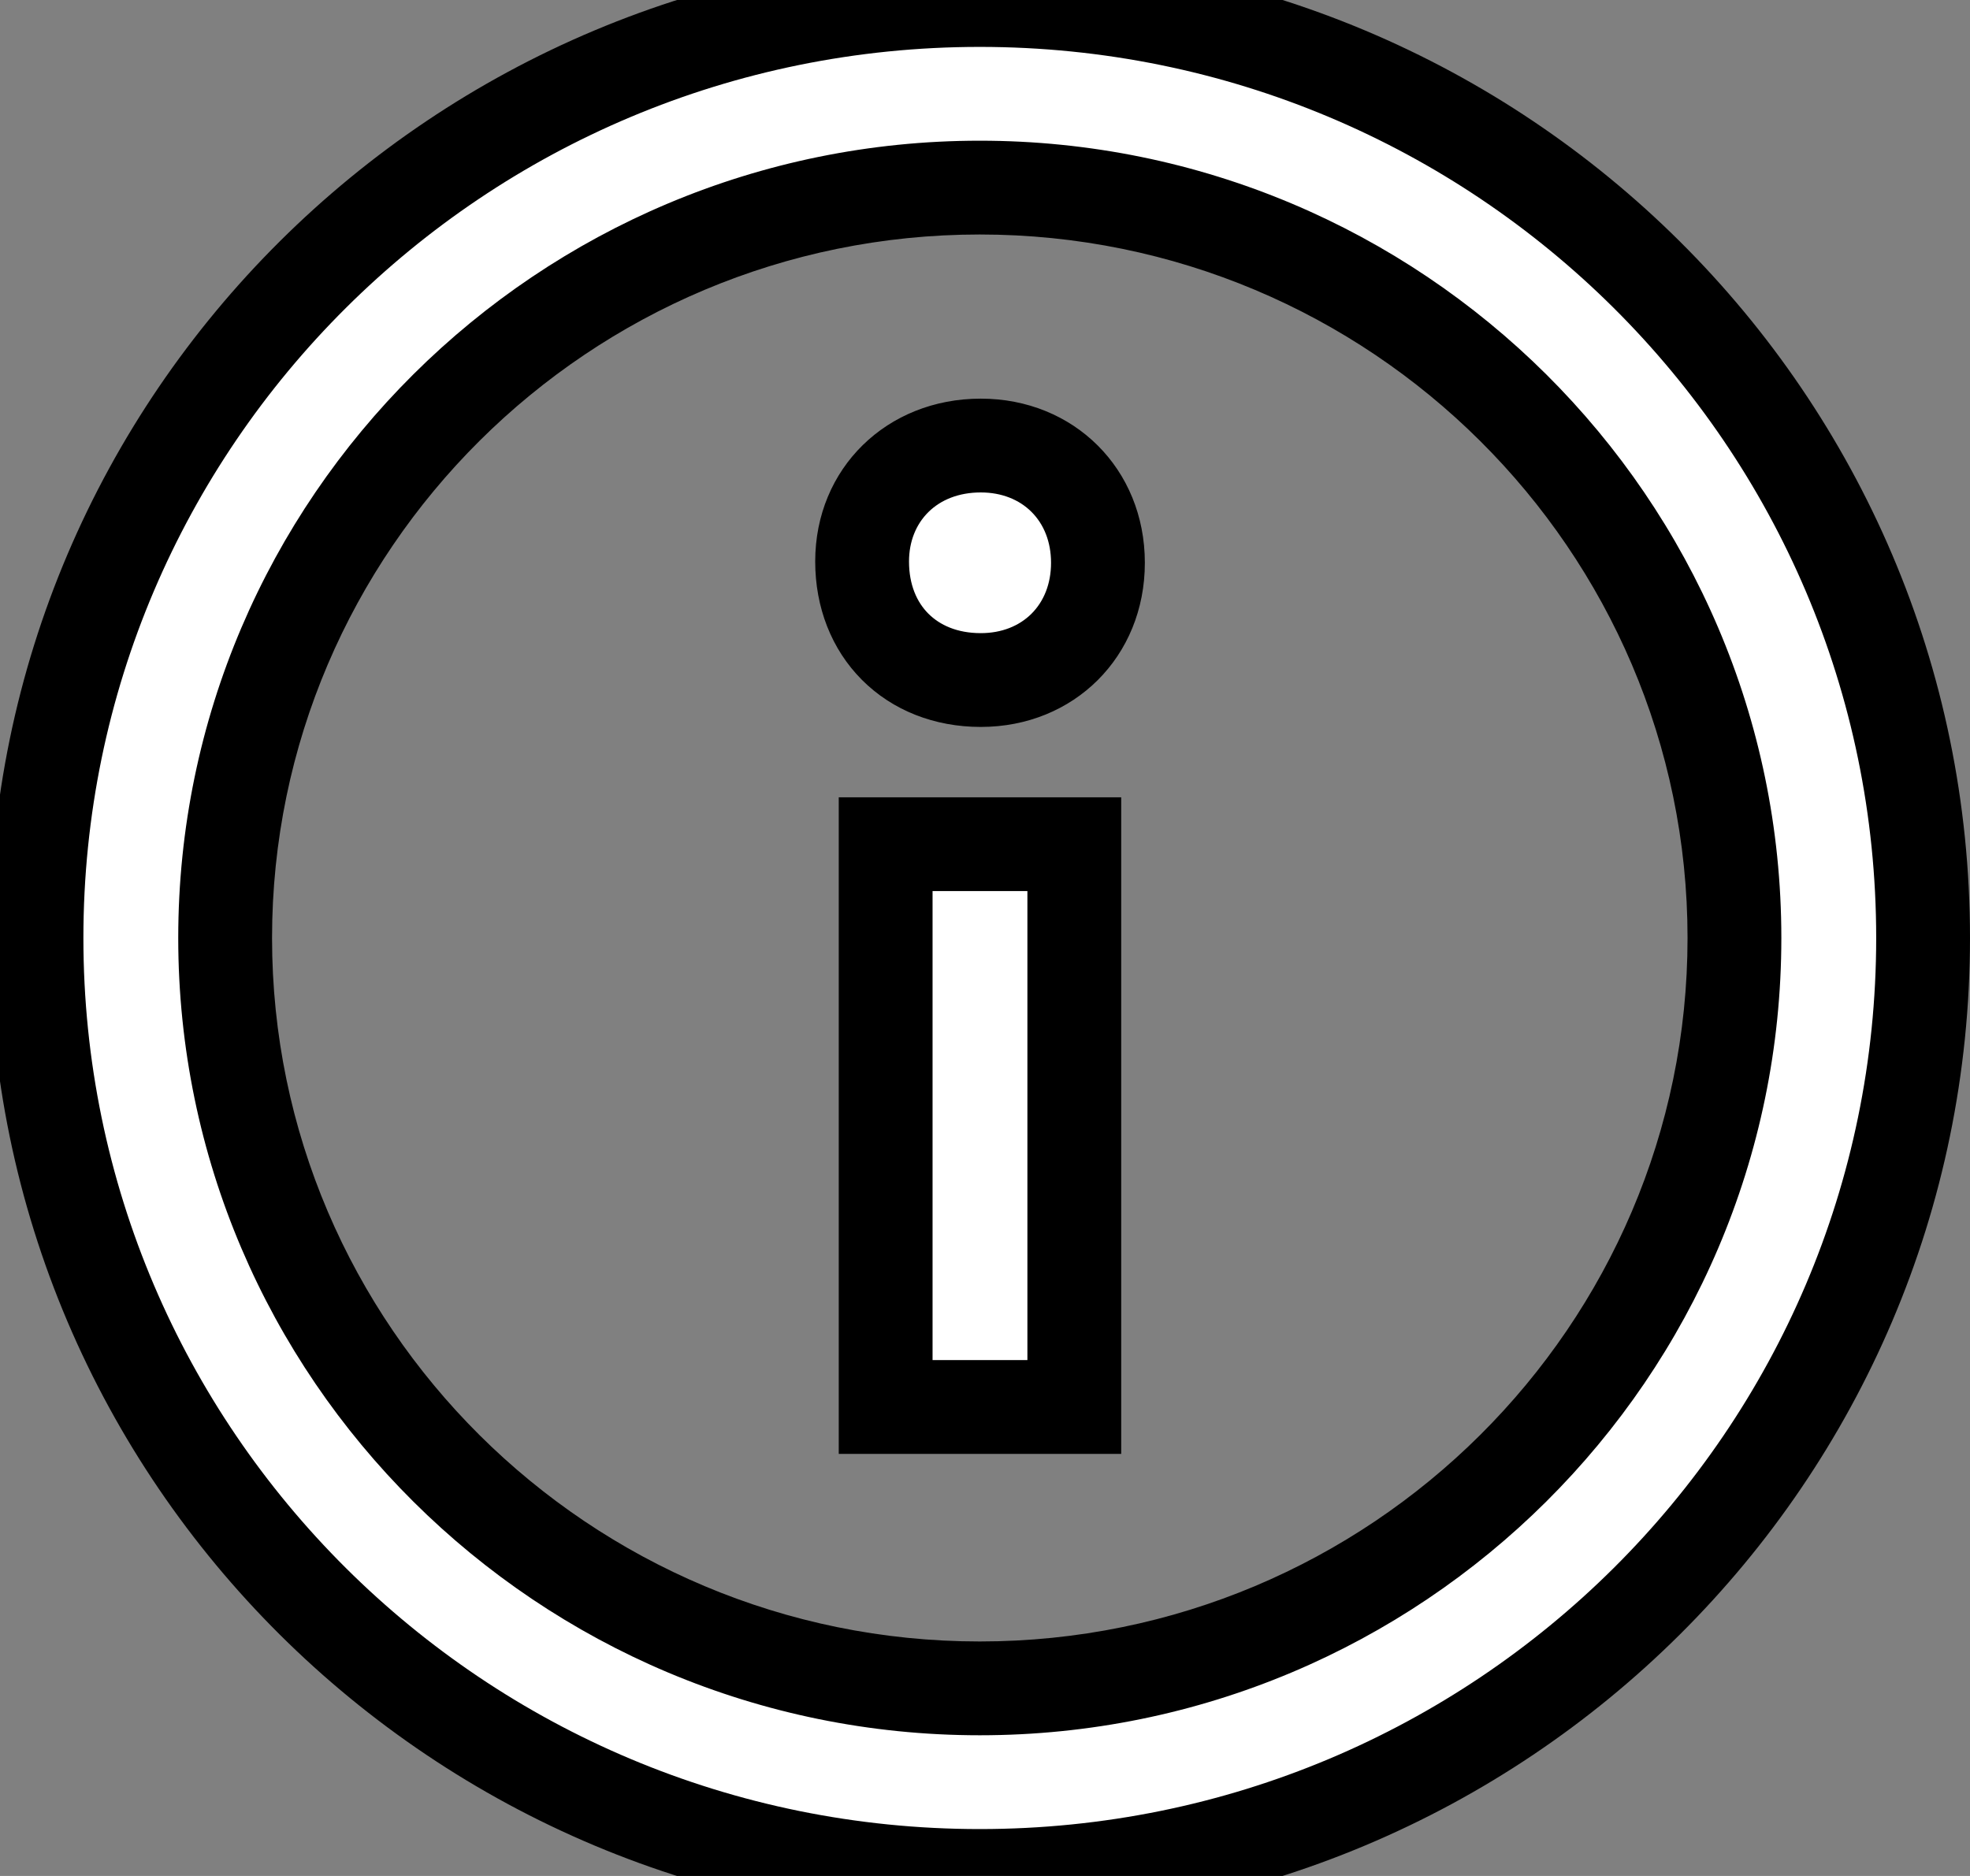
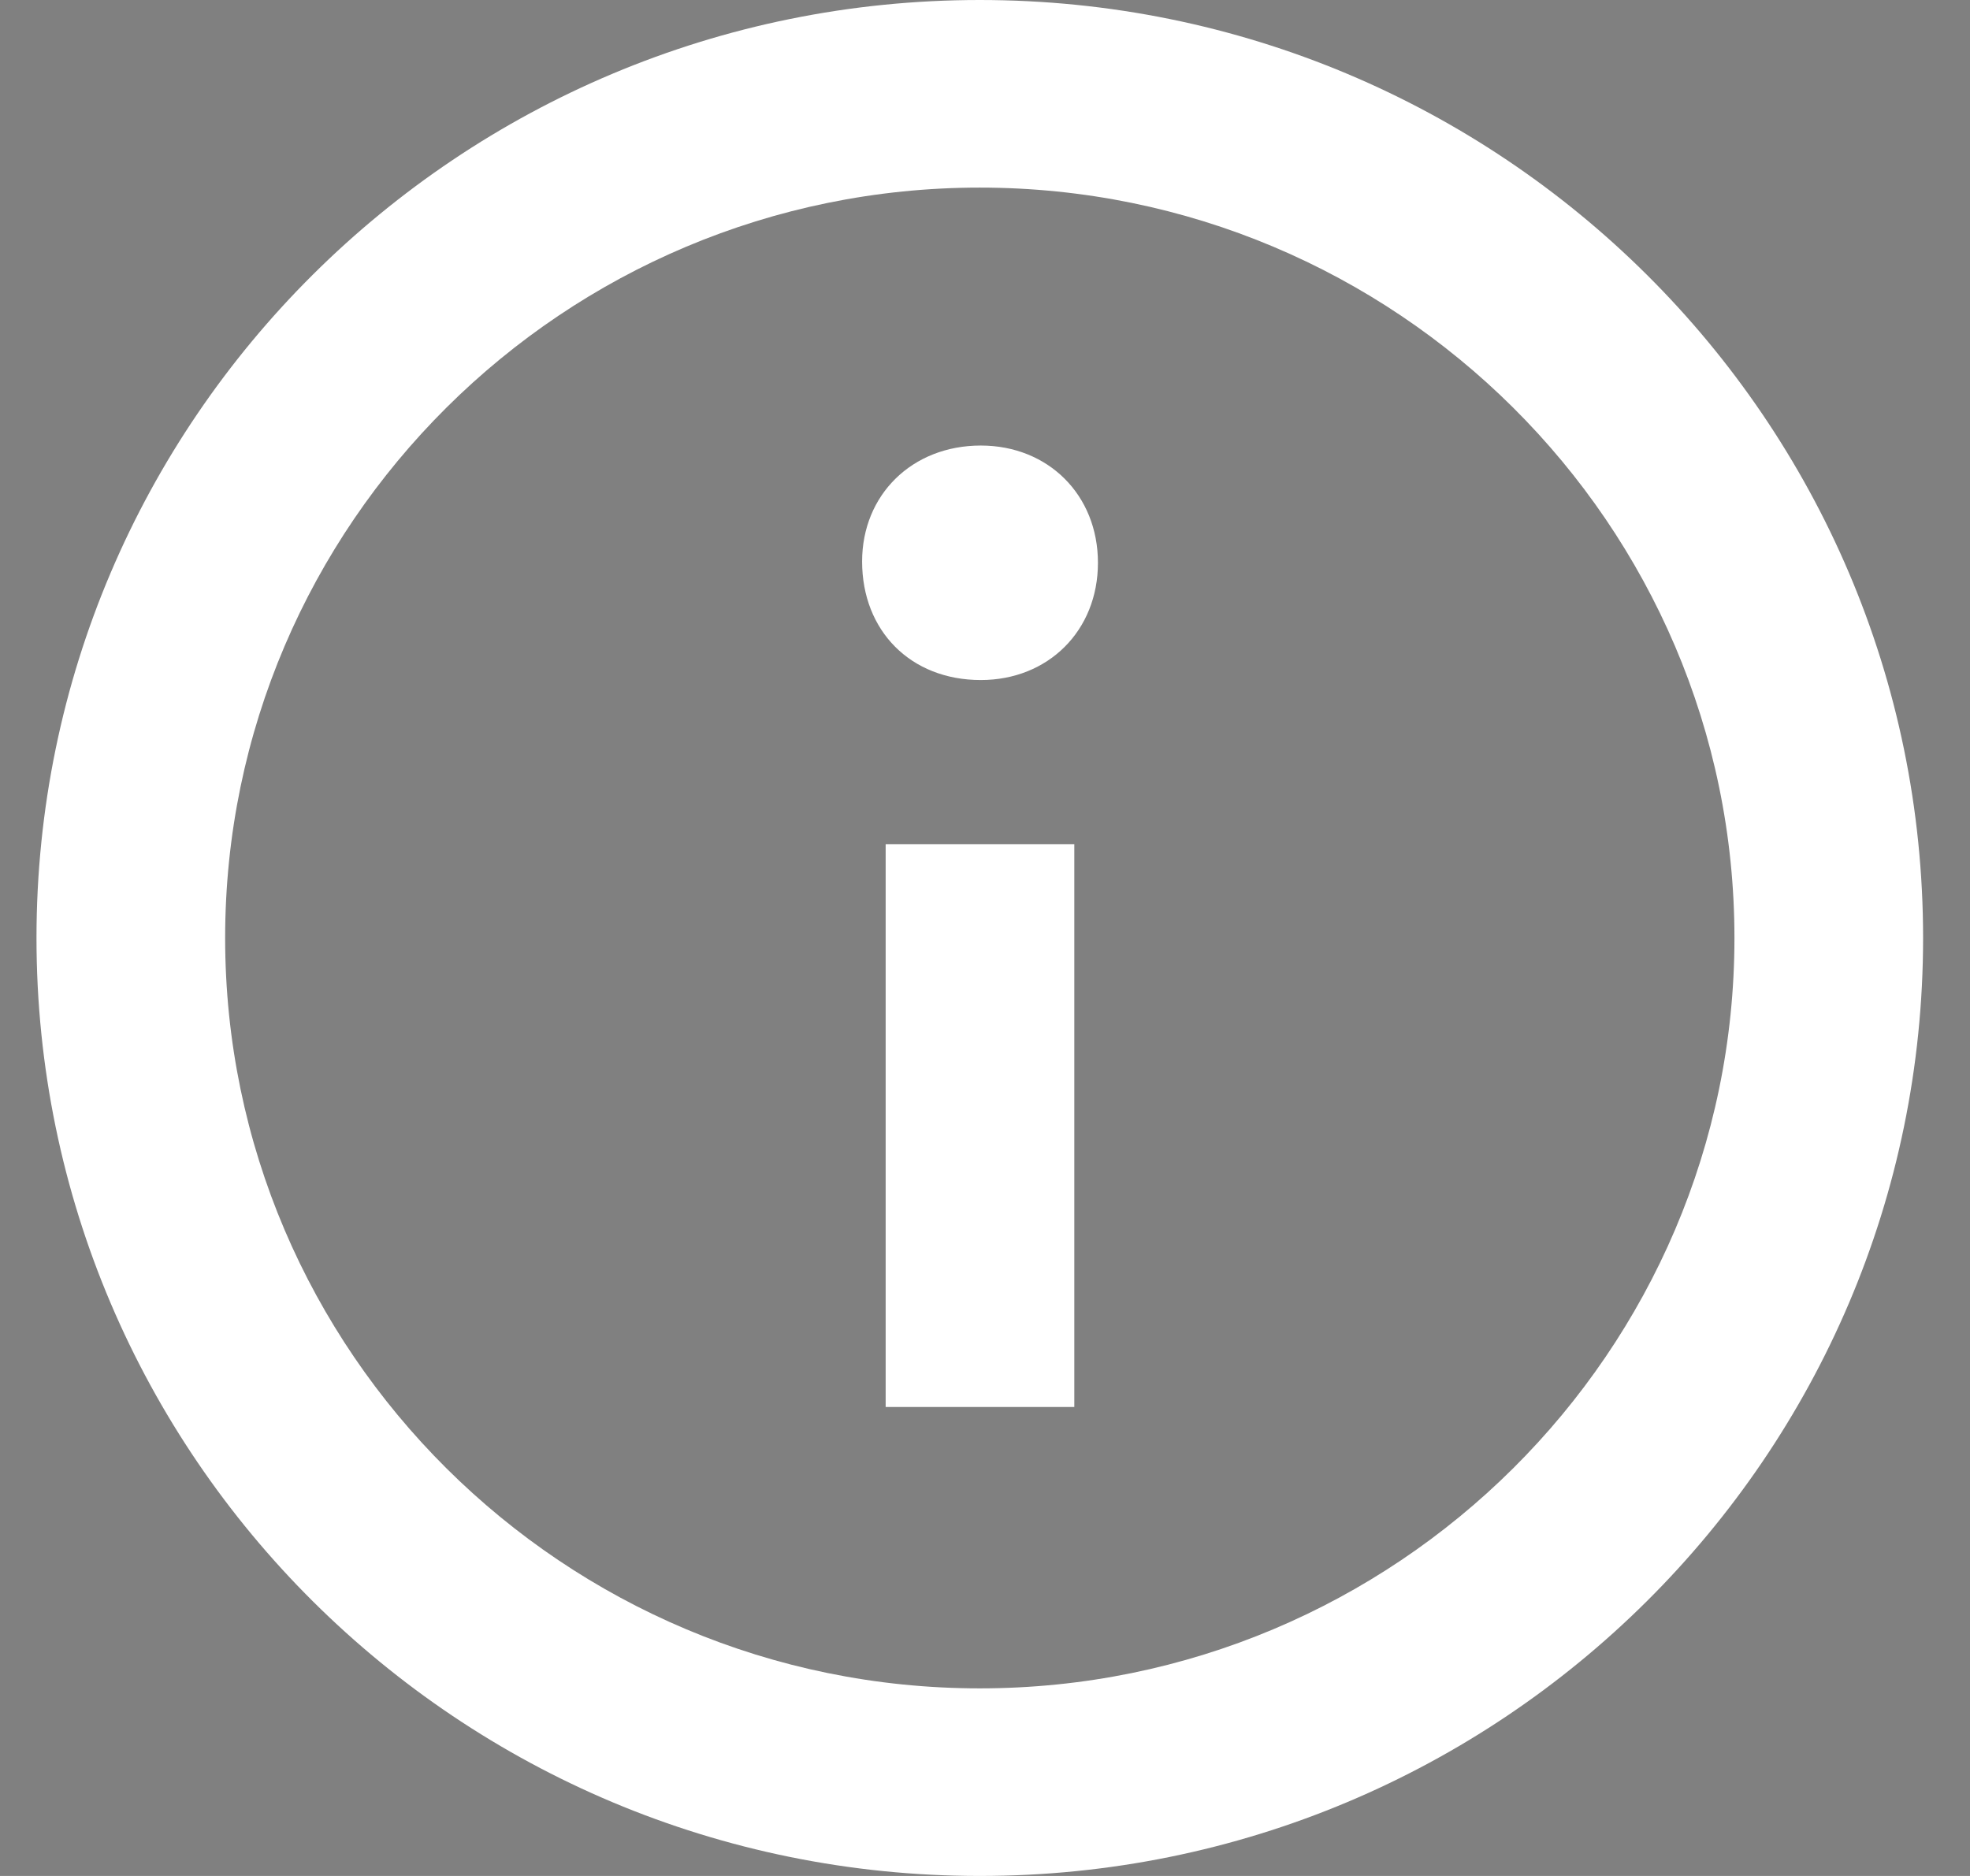
<svg xmlns="http://www.w3.org/2000/svg" width="21" height="20" viewBox="0 0 21 20" fill="none">
  <rect x="0" y="0" width="21" height="20" fill="#808080" stroke="none" />
  <path fill-rule="evenodd" clip-rule="evenodd" d="M0.389 10C0.389 4.477 4.891 0 10.444 0C15.998 0 20.5 4.477 20.5 10C20.5 15.523 15.998 20 10.444 20C4.891 20 0.389 15.523 0.389 10ZM2.4 10C2.4 14.411 6.009 18 10.444 18C14.88 18 18.489 14.411 18.489 10C18.489 5.589 14.88 2 10.444 2C6.009 2 2.4 5.589 2.4 10ZM11.704 6C11.704 6.725 11.173 7.25 10.455 7.25C9.707 7.25 9.19 6.725 9.19 5.986C9.19 5.276 9.722 4.75 10.455 4.75C11.173 4.75 11.704 5.276 11.704 6ZM11.452 9H9.441V15H11.452V9Z" fill="white" />
-   <path d="M9.441 9V8.5H8.941V9H9.441ZM11.452 9H11.952V8.5H11.452V9ZM9.441 15H8.941V15.5H9.441V15ZM11.452 15V15.5H11.952V15H11.452ZM10.444 -0.5C4.617 -0.5 -0.111 4.198 -0.111 10H0.889C0.889 4.756 5.164 0.5 10.444 0.5V-0.5ZM21 10C21 4.198 16.271 -0.5 10.444 -0.5V0.5C15.725 0.5 20 4.756 20 10H21ZM10.444 20.5C16.271 20.5 21 15.802 21 10H20C20 15.244 15.725 19.5 10.444 19.5V20.5ZM-0.111 10C-0.111 15.802 4.617 20.5 10.444 20.5V19.5C5.164 19.5 0.889 15.244 0.889 10H-0.111ZM10.444 17.5C6.282 17.5 2.9 14.132 2.9 10H1.9C1.9 14.69 5.735 18.5 10.444 18.5V17.5ZM17.989 10C17.989 14.132 14.607 17.5 10.444 17.5V18.5C15.154 18.5 18.989 14.69 18.989 10H17.989ZM10.444 2.5C14.607 2.5 17.989 5.868 17.989 10H18.989C18.989 5.31 15.154 1.5 10.444 1.5V2.5ZM2.9 10C2.9 5.868 6.282 2.5 10.444 2.5V1.5C5.735 1.5 1.9 5.31 1.9 10H2.9ZM10.455 7.75C11.448 7.75 12.204 7.002 12.204 6H11.204C11.204 6.448 10.898 6.75 10.455 6.75V7.75ZM8.69 5.986C8.69 6.475 8.863 6.922 9.188 7.248C9.513 7.574 9.961 7.75 10.455 7.75V6.75C10.201 6.75 10.017 6.663 9.896 6.542C9.775 6.421 9.69 6.236 9.69 5.986H8.69ZM10.455 4.25C9.455 4.25 8.69 4.991 8.69 5.986H9.69C9.69 5.561 9.988 5.25 10.455 5.25V4.25ZM12.204 6C12.204 4.999 11.448 4.25 10.455 4.25V5.25C10.898 5.25 11.204 5.553 11.204 6H12.204ZM9.441 9.5H11.452V8.5H9.441V9.5ZM9.941 15V9H8.941V15H9.941ZM11.452 14.5H9.441V15.5H11.452V14.5ZM10.952 9V15H11.952V9H10.952Z" fill="black" />
</svg>